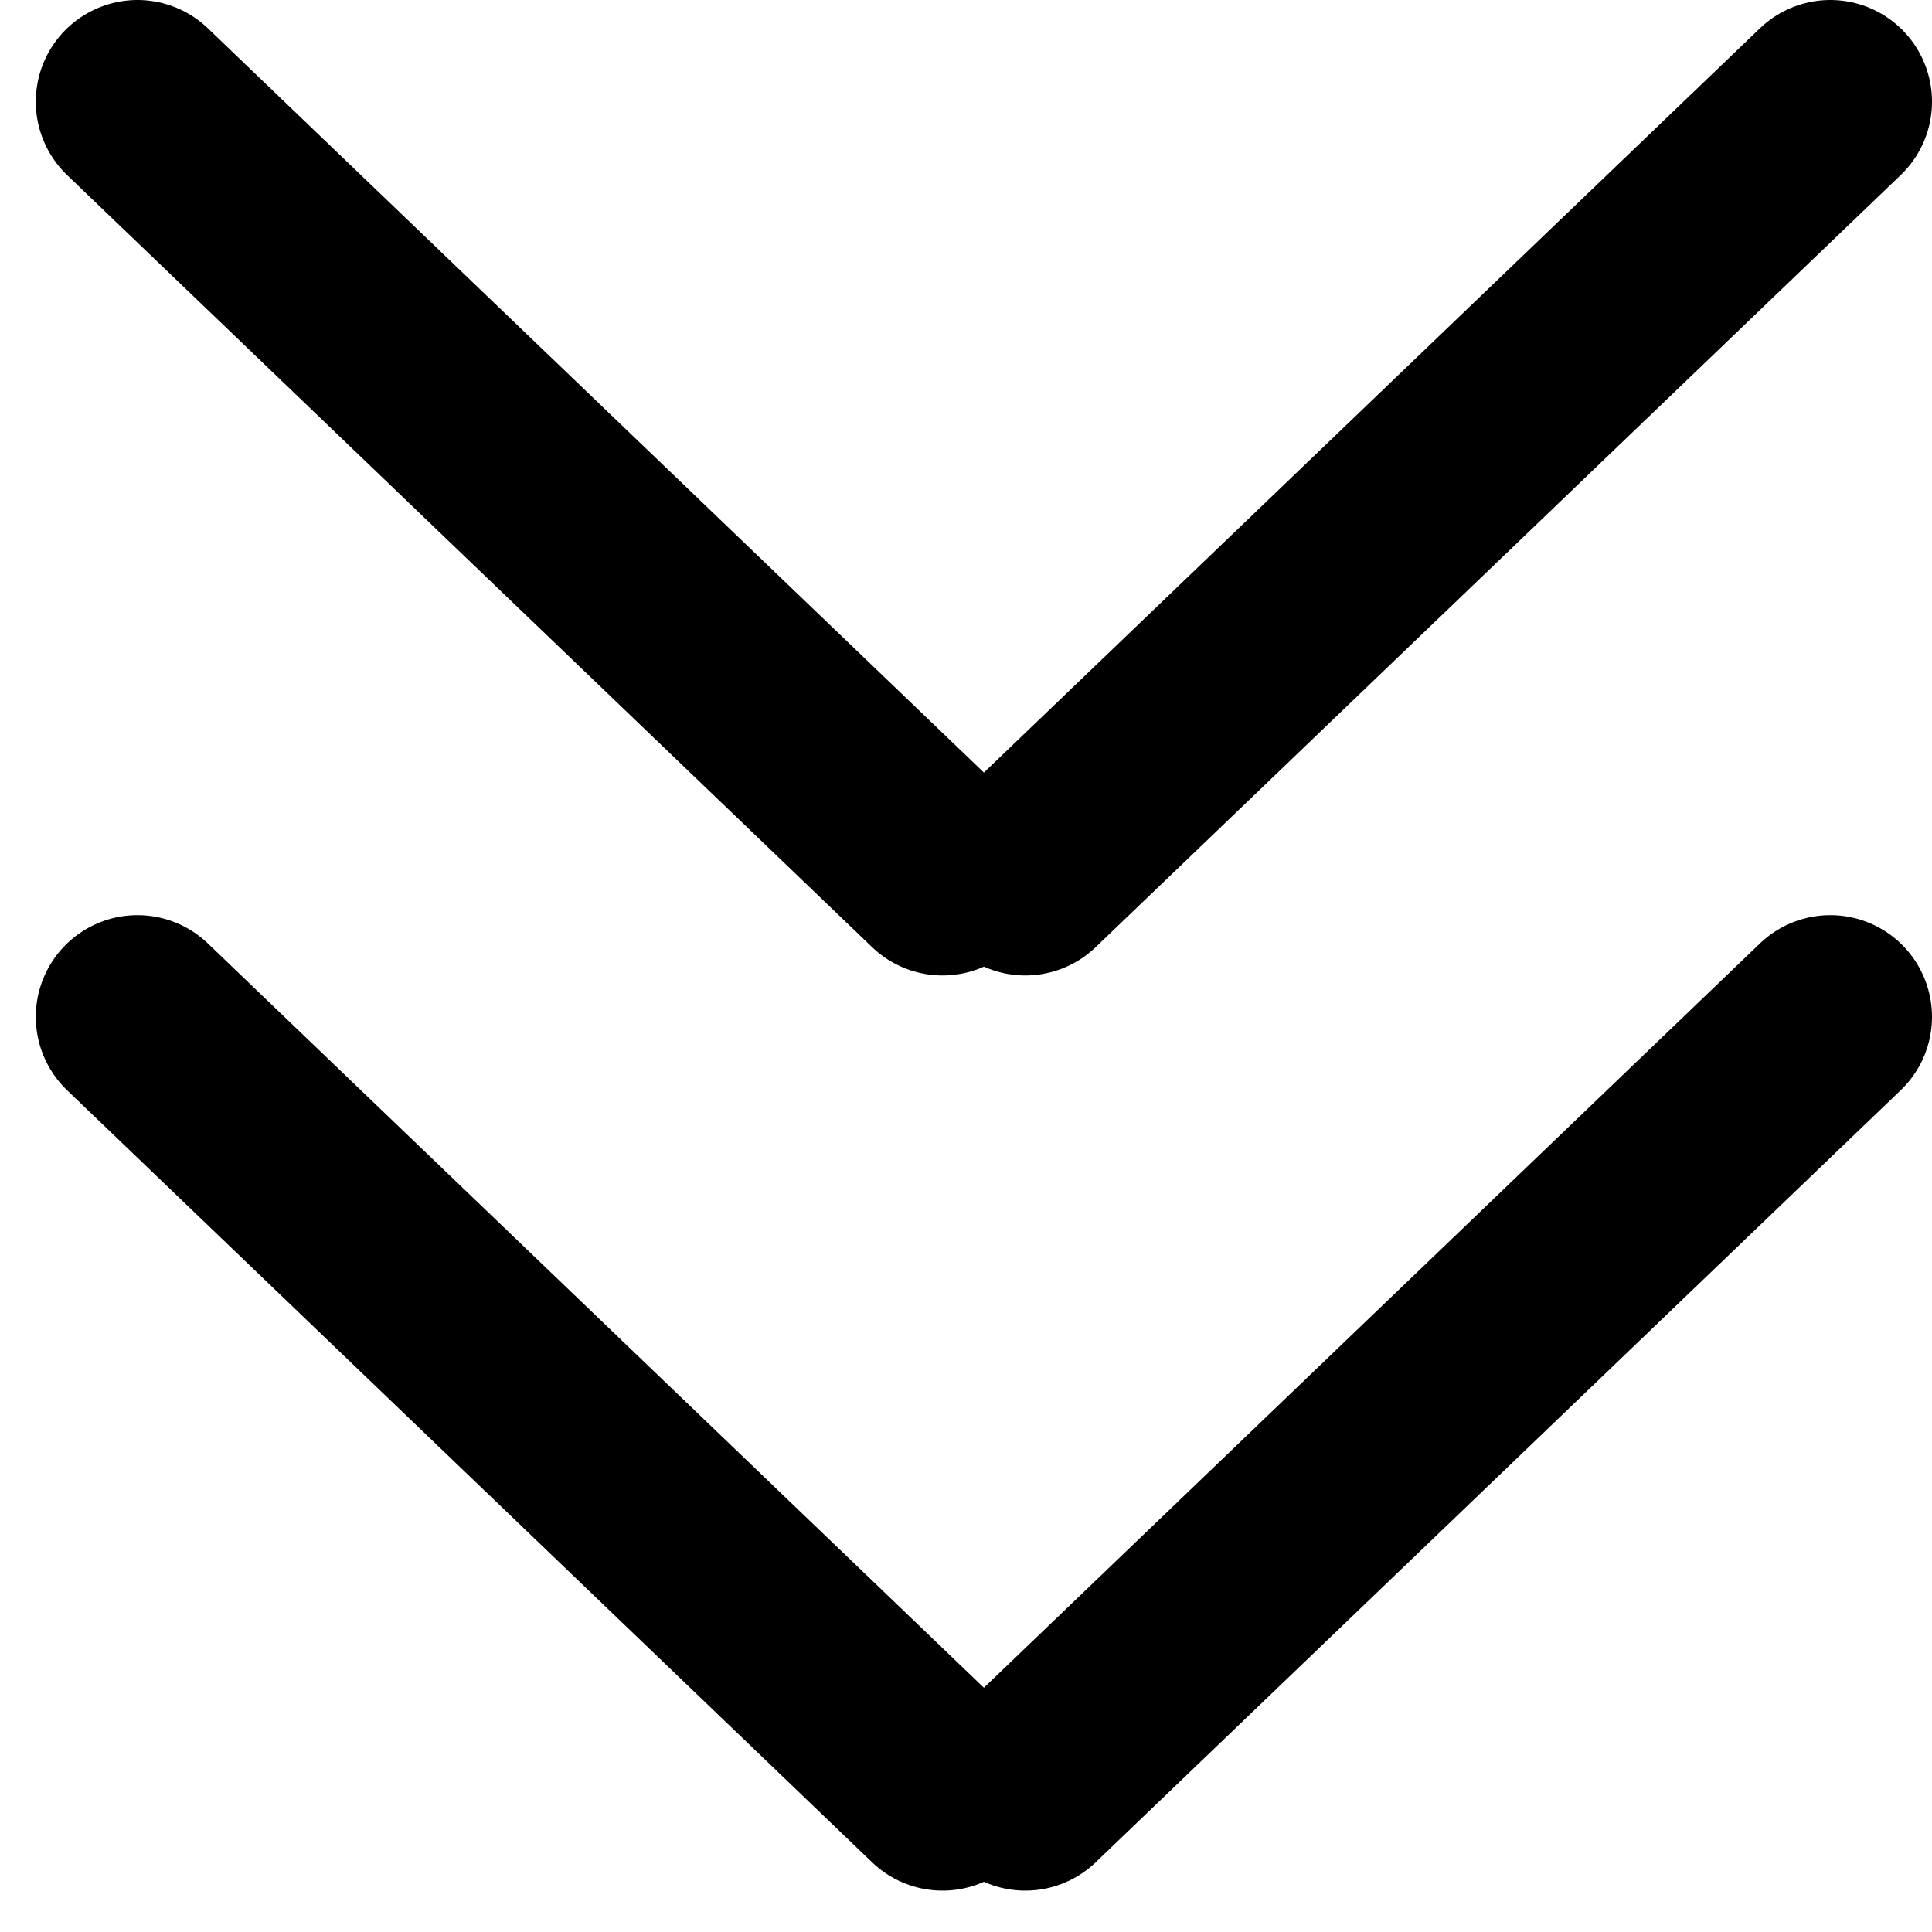
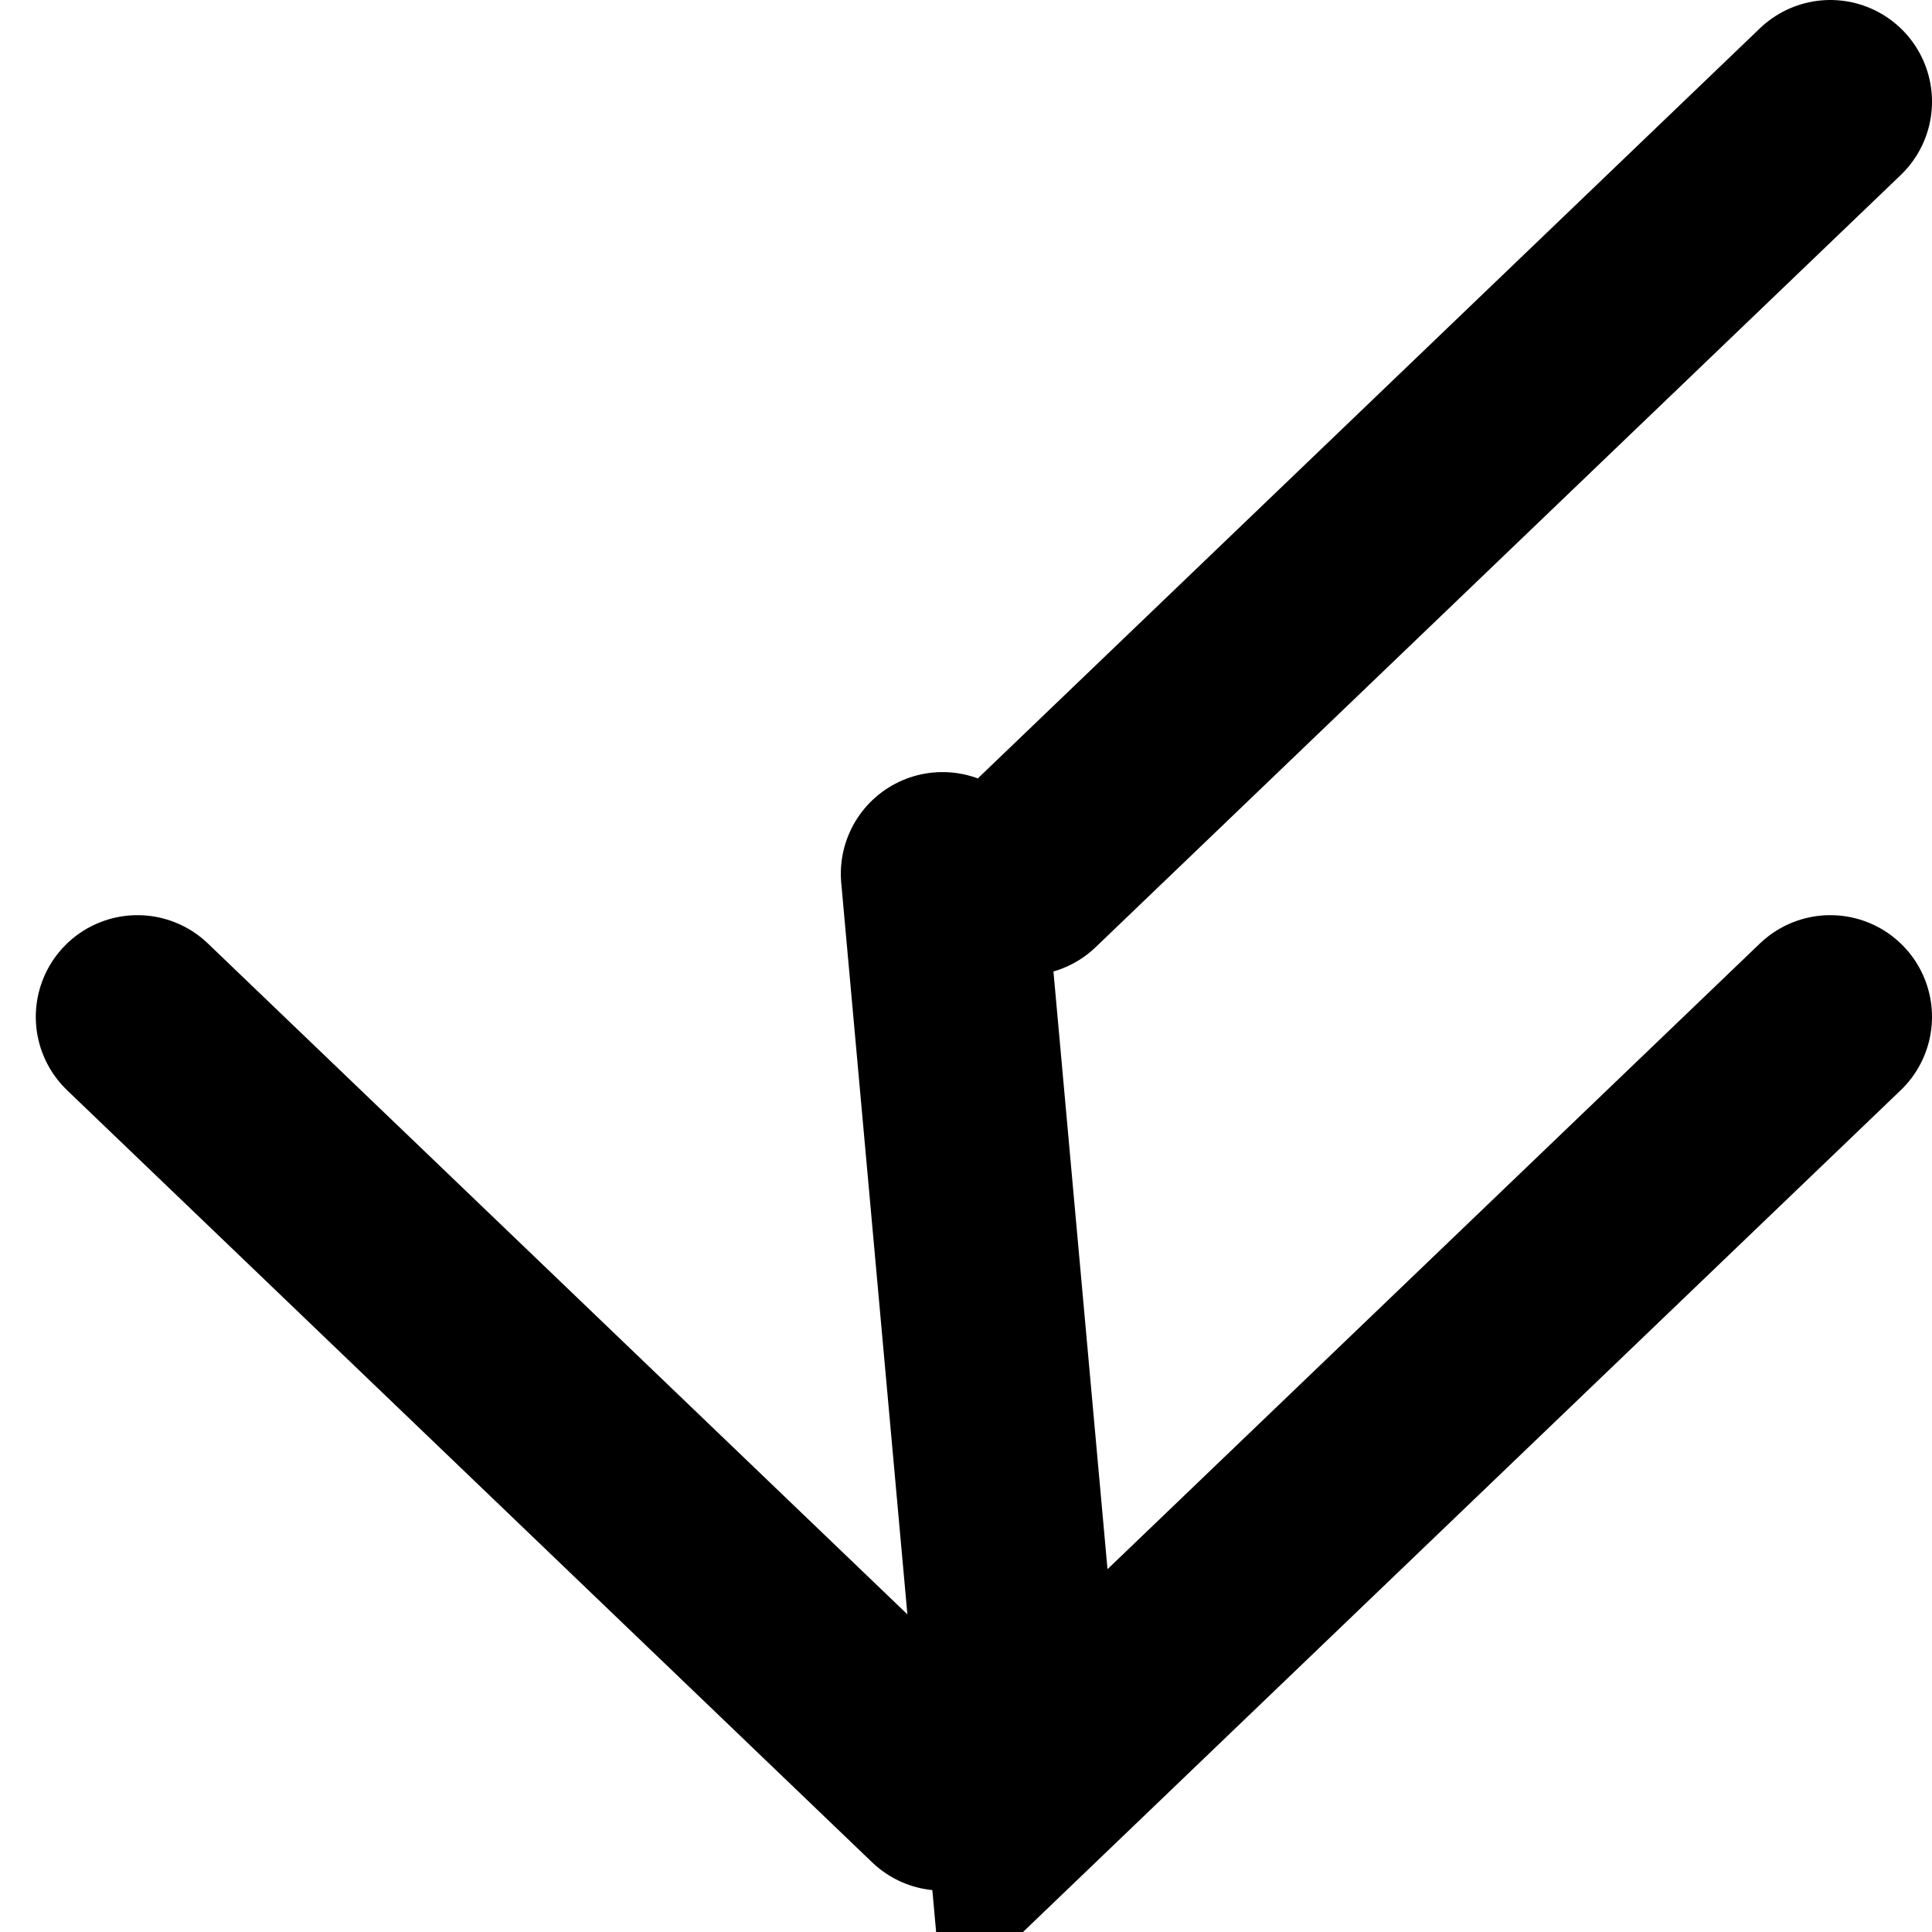
<svg xmlns="http://www.w3.org/2000/svg" width="19px" height="19px" viewBox="0 0 19 19" version="1.1">
  <title>icon-arrow</title>
  <g id="页面-1" stroke="none" stroke-width="1" fill="none" fill-rule="evenodd" stroke-linecap="round">
    <g id="主站-新年活动-20240111" transform="translate(-950, -848)" stroke="#000000" stroke-width="2">
      <g id="编组-5备份" transform="translate(780.991, 687.5)">
        <g id="编组-18备份" transform="translate(170.185, 161)">
-           <path d="M16.824,0.5 L8.907,8.093 M16.824,9.5 L8.907,17.093 M0.176,0.5 L8.093,8.093 M0.176,9.5 L8.093,17.093" id="icon-arrow" />
+           <path d="M16.824,0.5 L8.907,8.093 M16.824,9.5 L8.907,17.093 L8.093,8.093 M0.176,9.5 L8.093,17.093" id="icon-arrow" />
        </g>
      </g>
    </g>
  </g>
</svg>